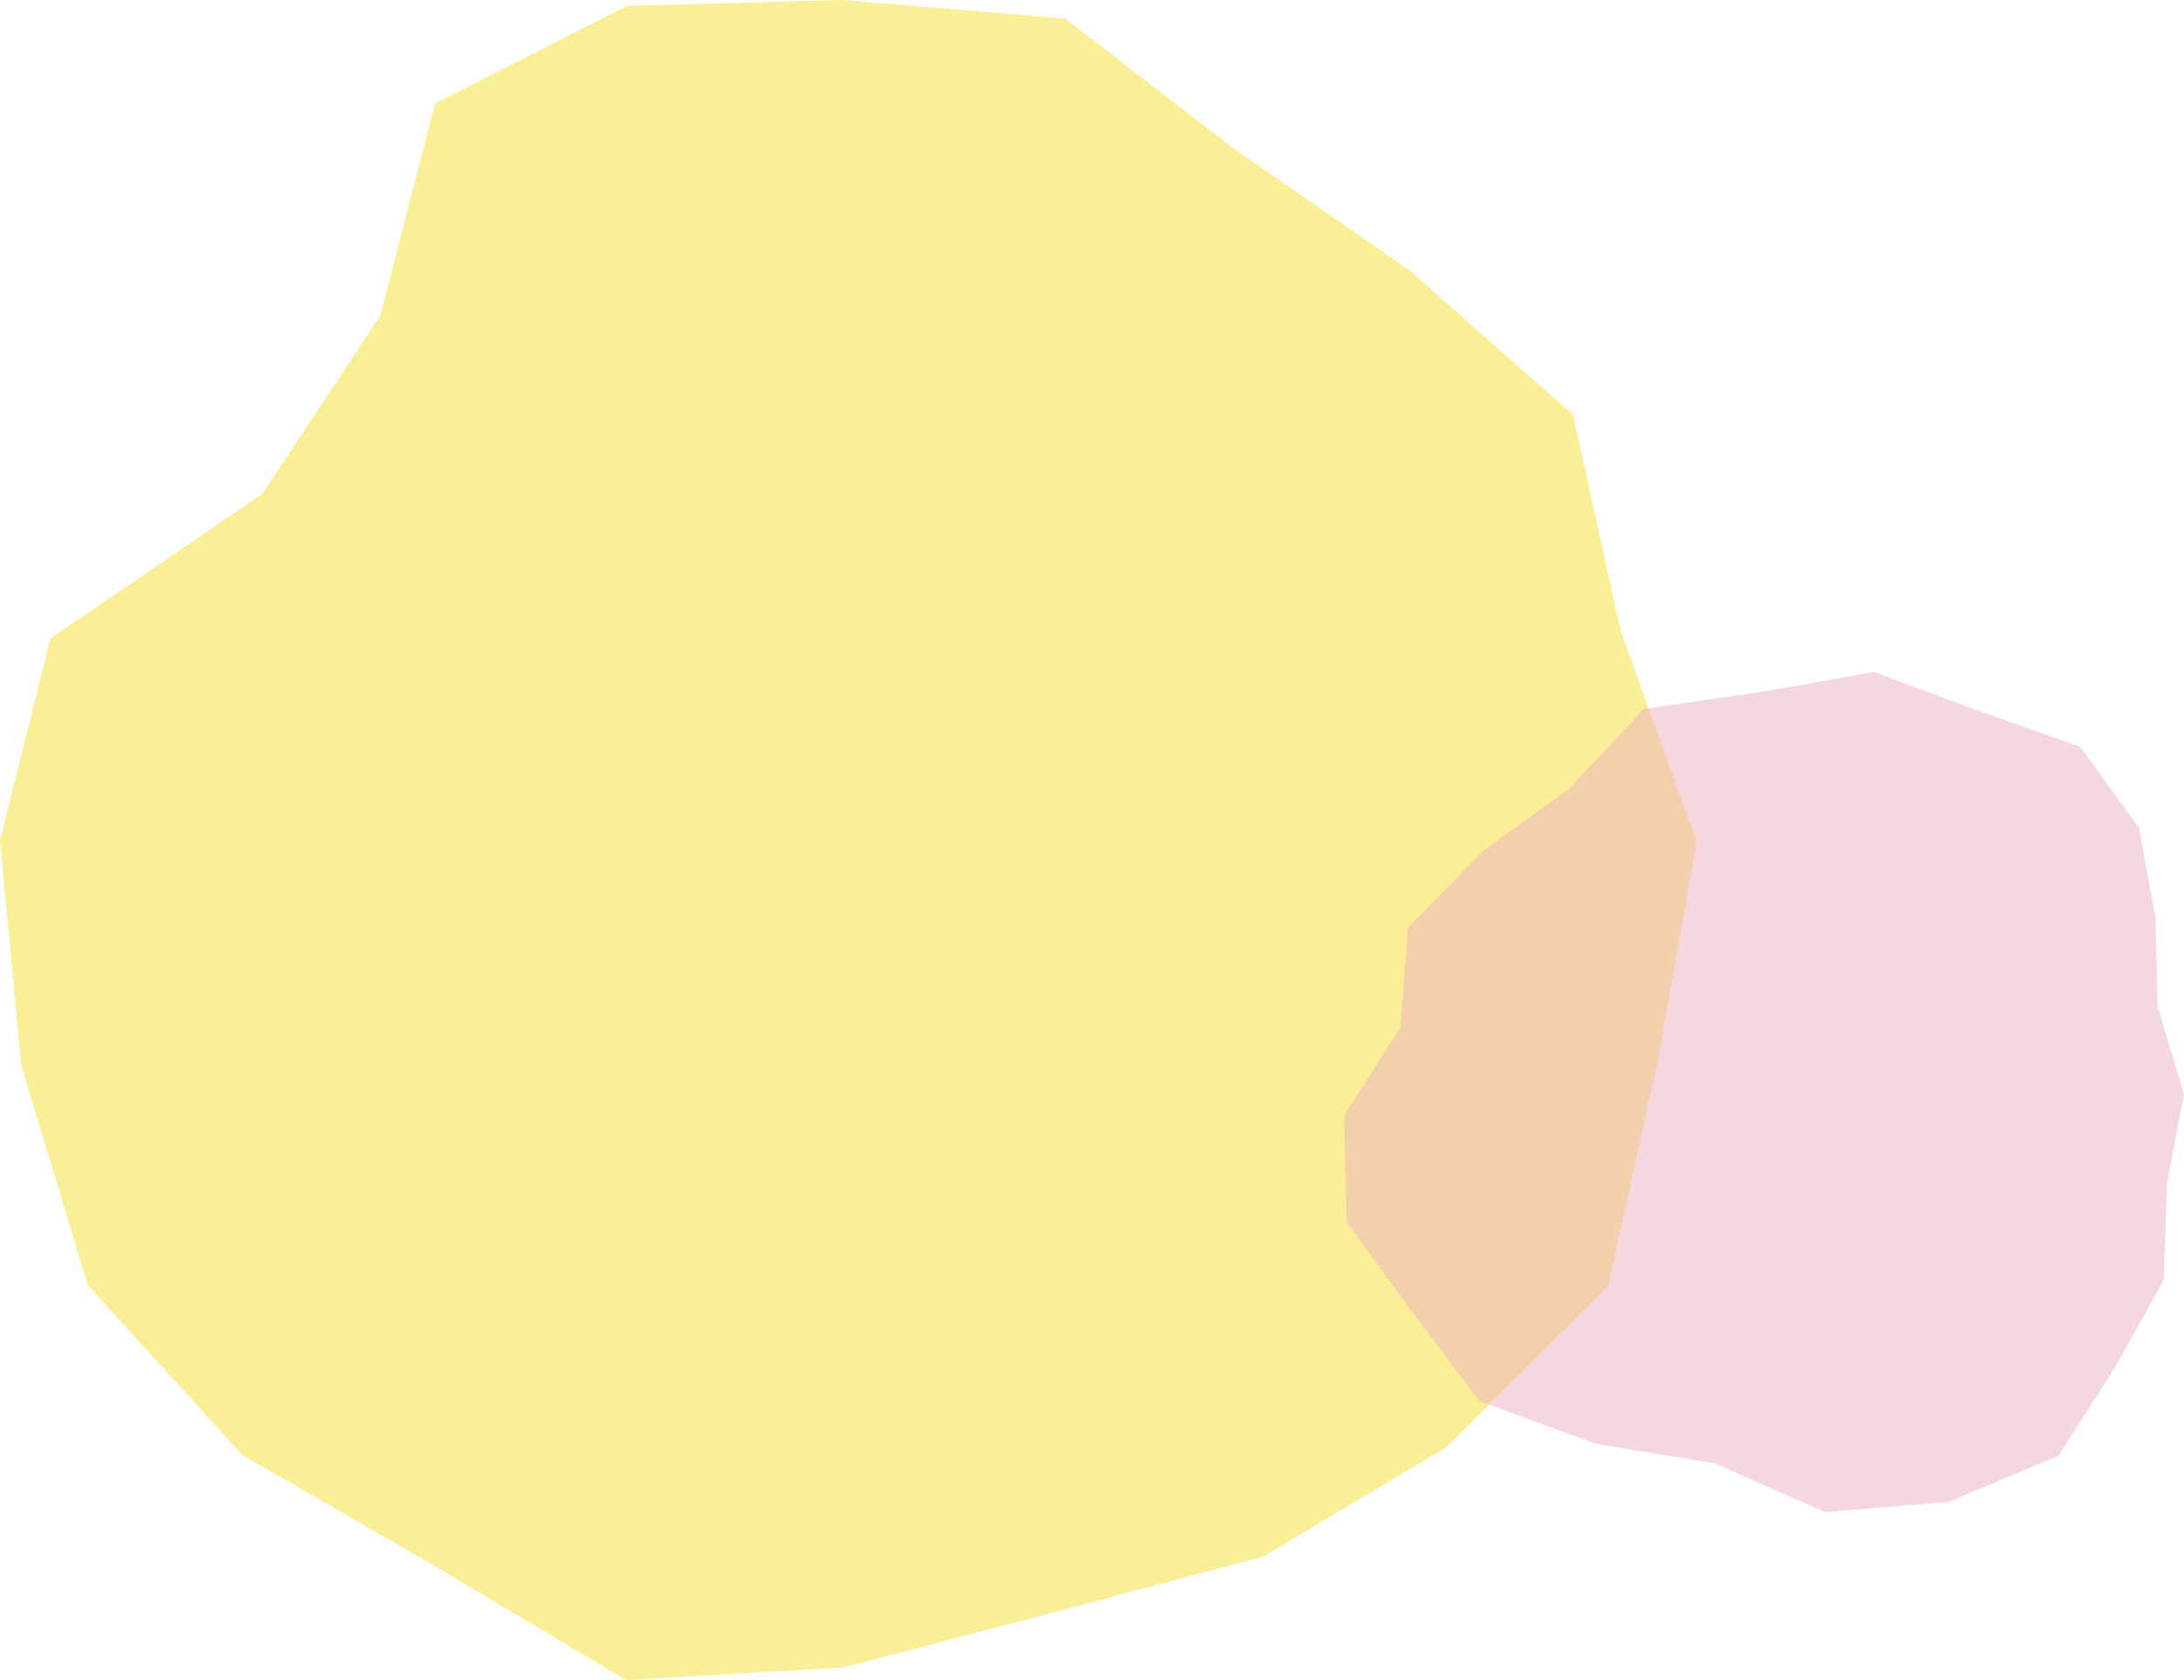
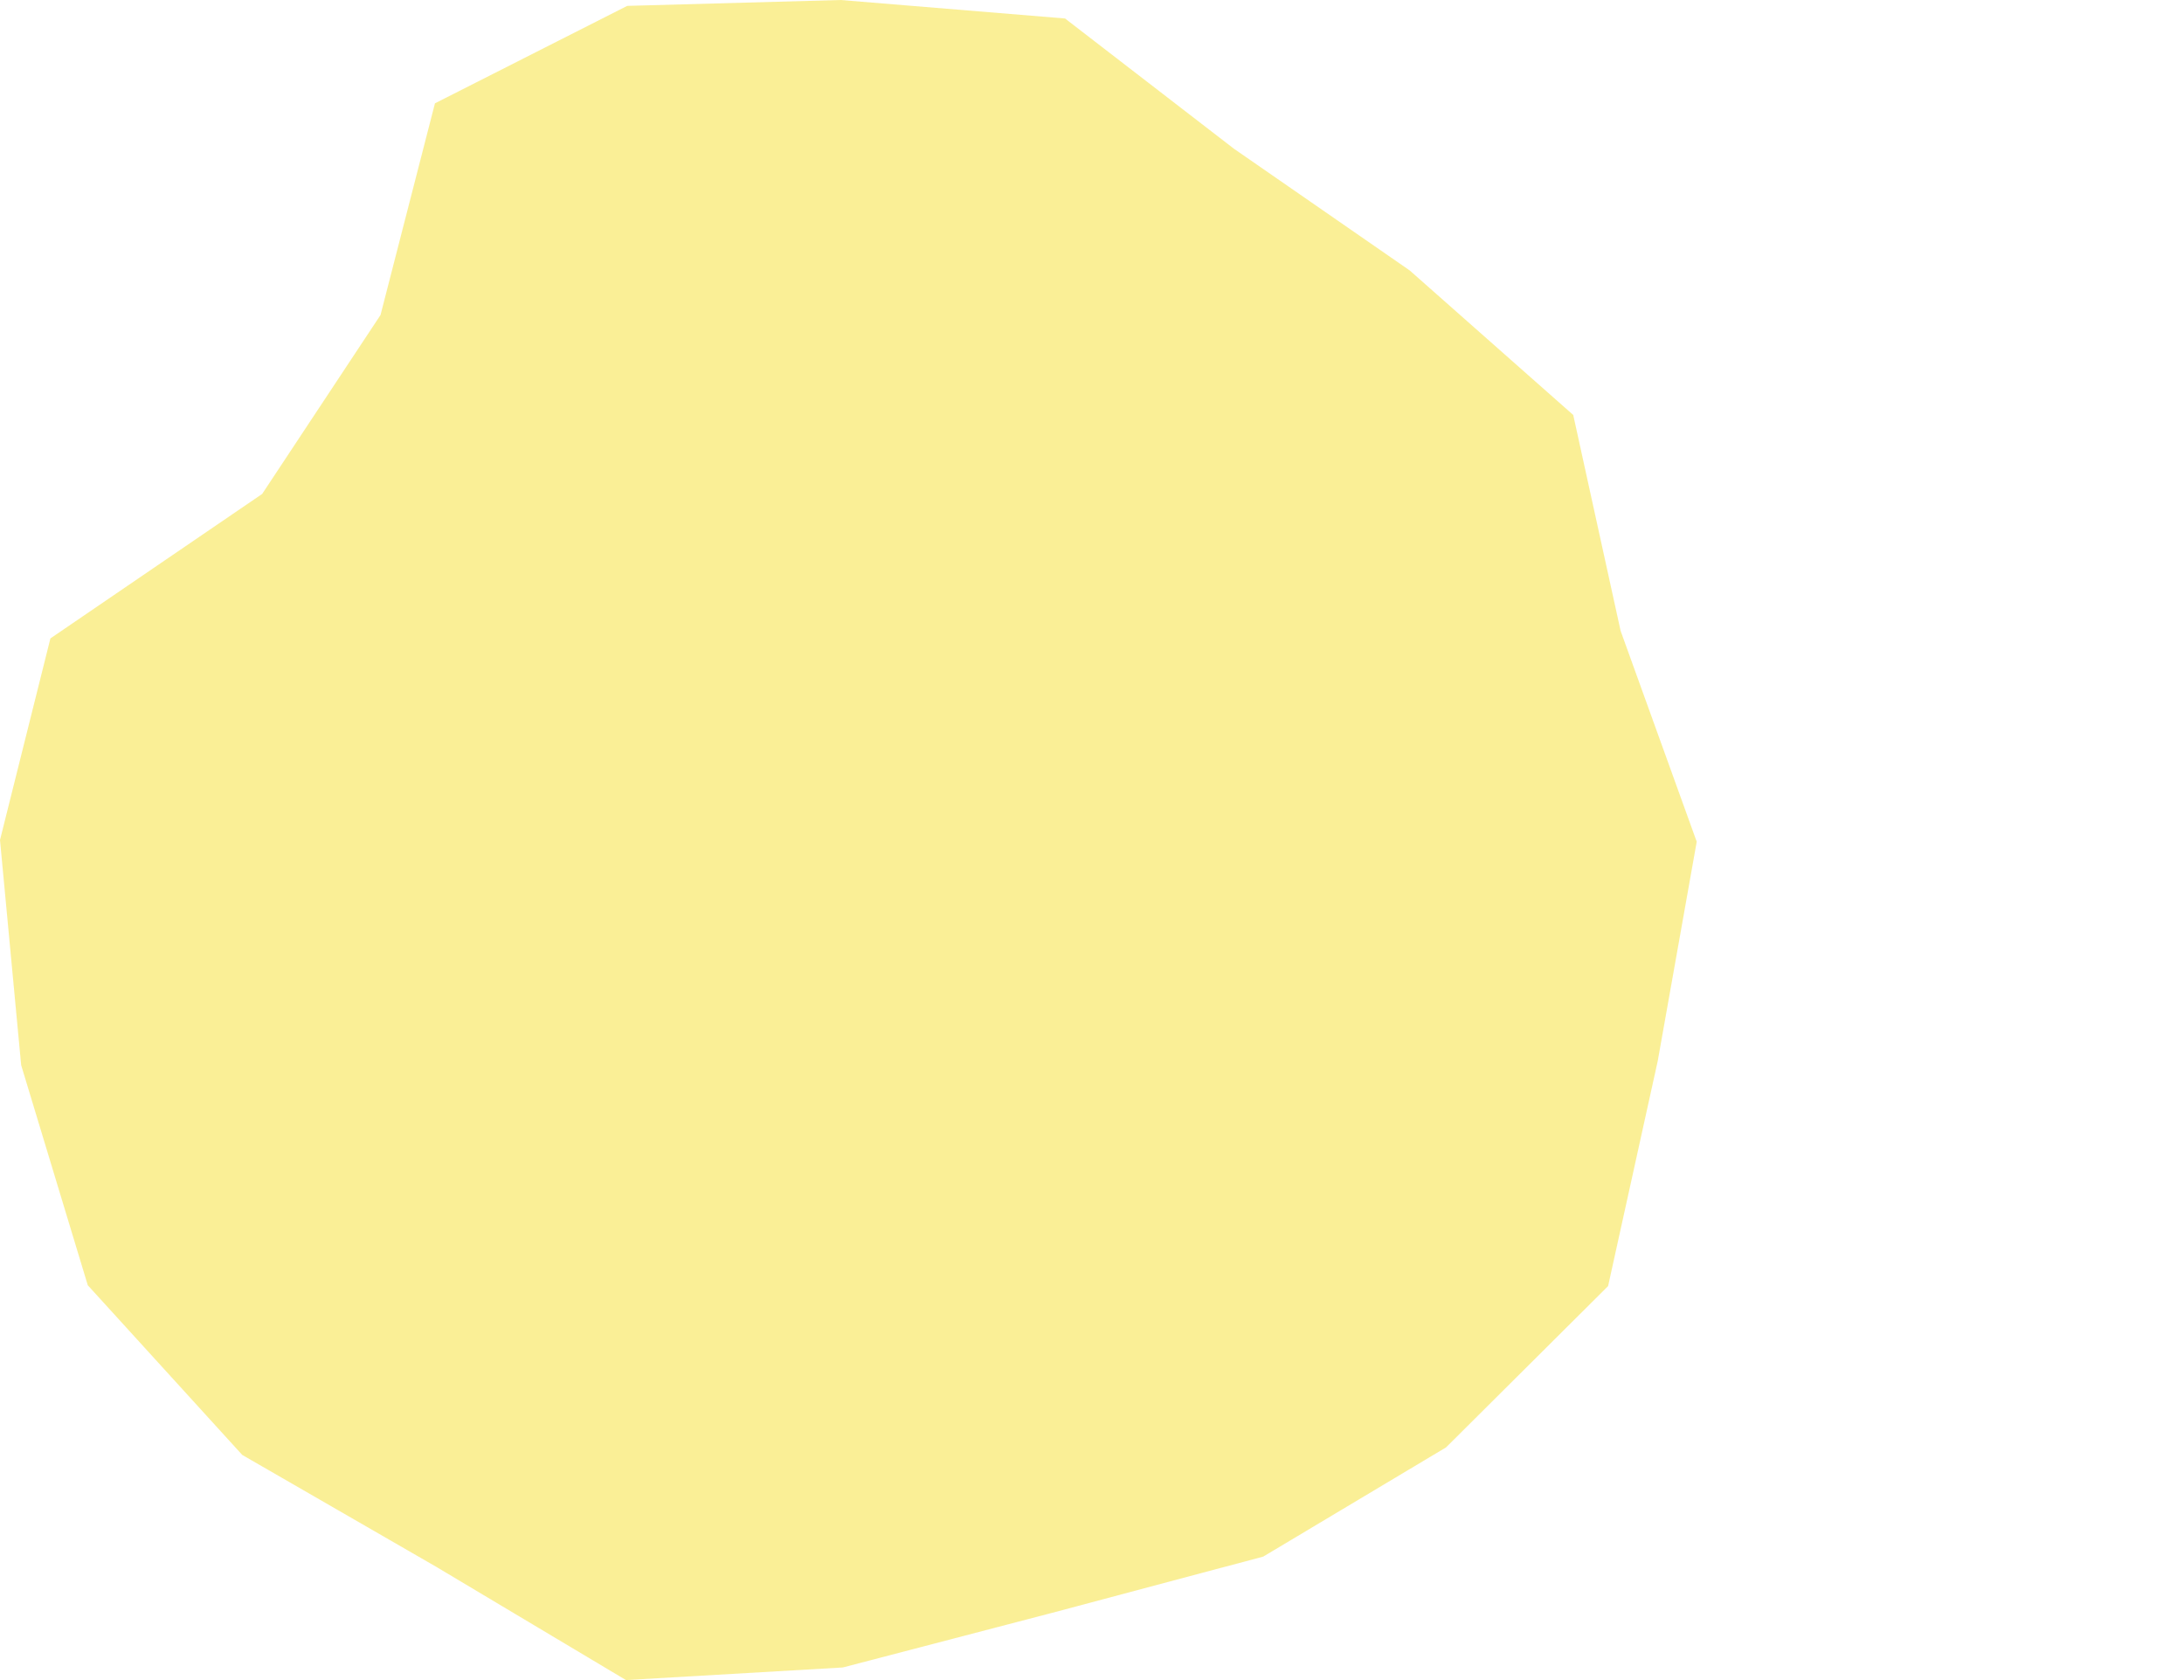
<svg xmlns="http://www.w3.org/2000/svg" id="deco_staff02.svg" width="260" height="200" viewBox="0 0 260 200">
  <defs>
    <style>
      .cls-1 {
        fill: #f6e12e;
      }

      .cls-1, .cls-2 {
        fill-rule: evenodd;
        opacity: 0.5;
      }

      .cls-2 {
        fill: #ecb0c1;
      }
    </style>
  </defs>
  <path id="シェイプ_866" data-name="シェイプ 866" class="cls-1" d="M1390.15,19461.3l-21.76,13-25.15,6.7-24.9,6.5-25.82,1.5-22.62-13.5-23.06-13.3-18.39-20.2-7.93-26.2L1218,19389l6-24,25.21-17.2,14.09-21.3,6.48-25.2,22.89-11.6,25.4-.7,26.72,2.2,20.1,15.5,20.94,14.5,19.46,17.2,5.64,25.7,9.06,25.1-4.64,26.1-5.91,26.8Z" transform="translate(-1218 -19289)" />
-   <path id="シェイプ_655" data-name="シェイプ 655" class="cls-2" d="M1408.08,19460.9l-13.96-5.1-7.9-10.5-7.9-10.8-0.32-12.7,6.71-10.5,0.9-11.8,8.83-9.1,10.34-7.5,8.92-9.5,14.36-2.1,13.04-2.3,12.12,4.5,12.42,4.4,6.98,9.6,1.99,10.7,0.25,10.6,3.14,10.5-2.01,10.5-0.41,11.6-5.92,10.6-6.61,10.3-13.09,5.5-14.73,1.2-13.09-5.8Z" transform="translate(-1218 -19289)" />
</svg>